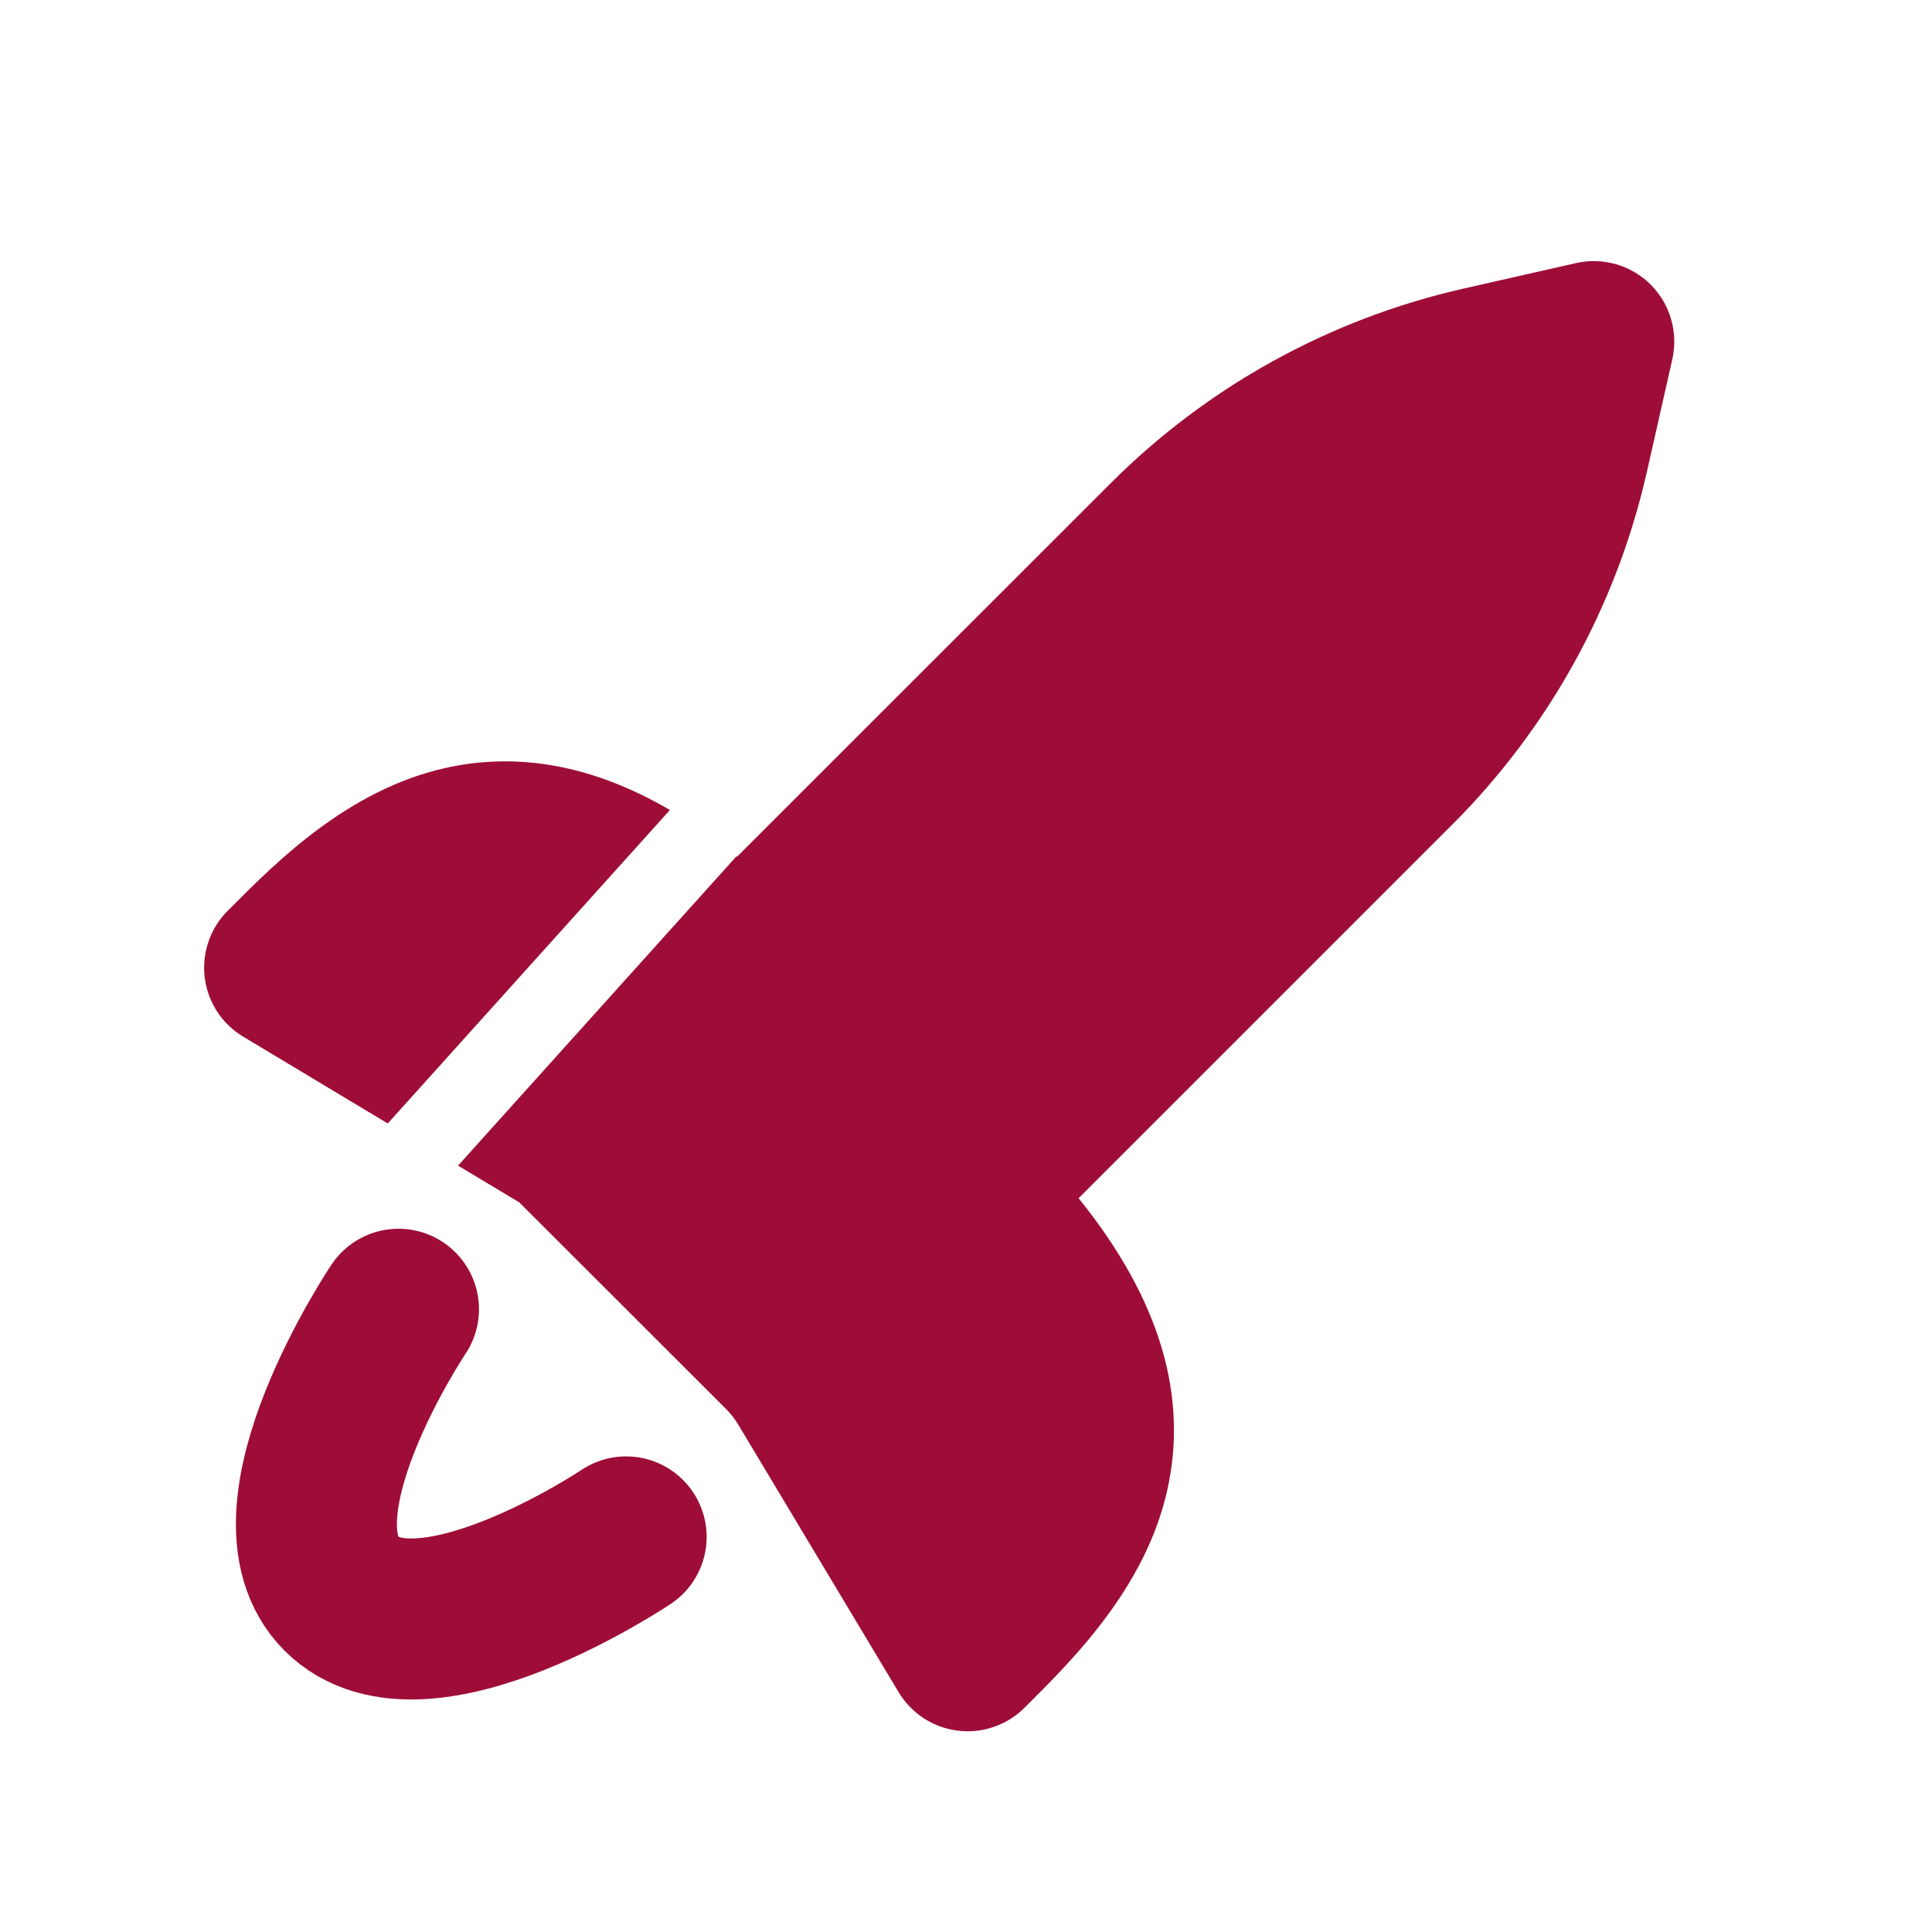
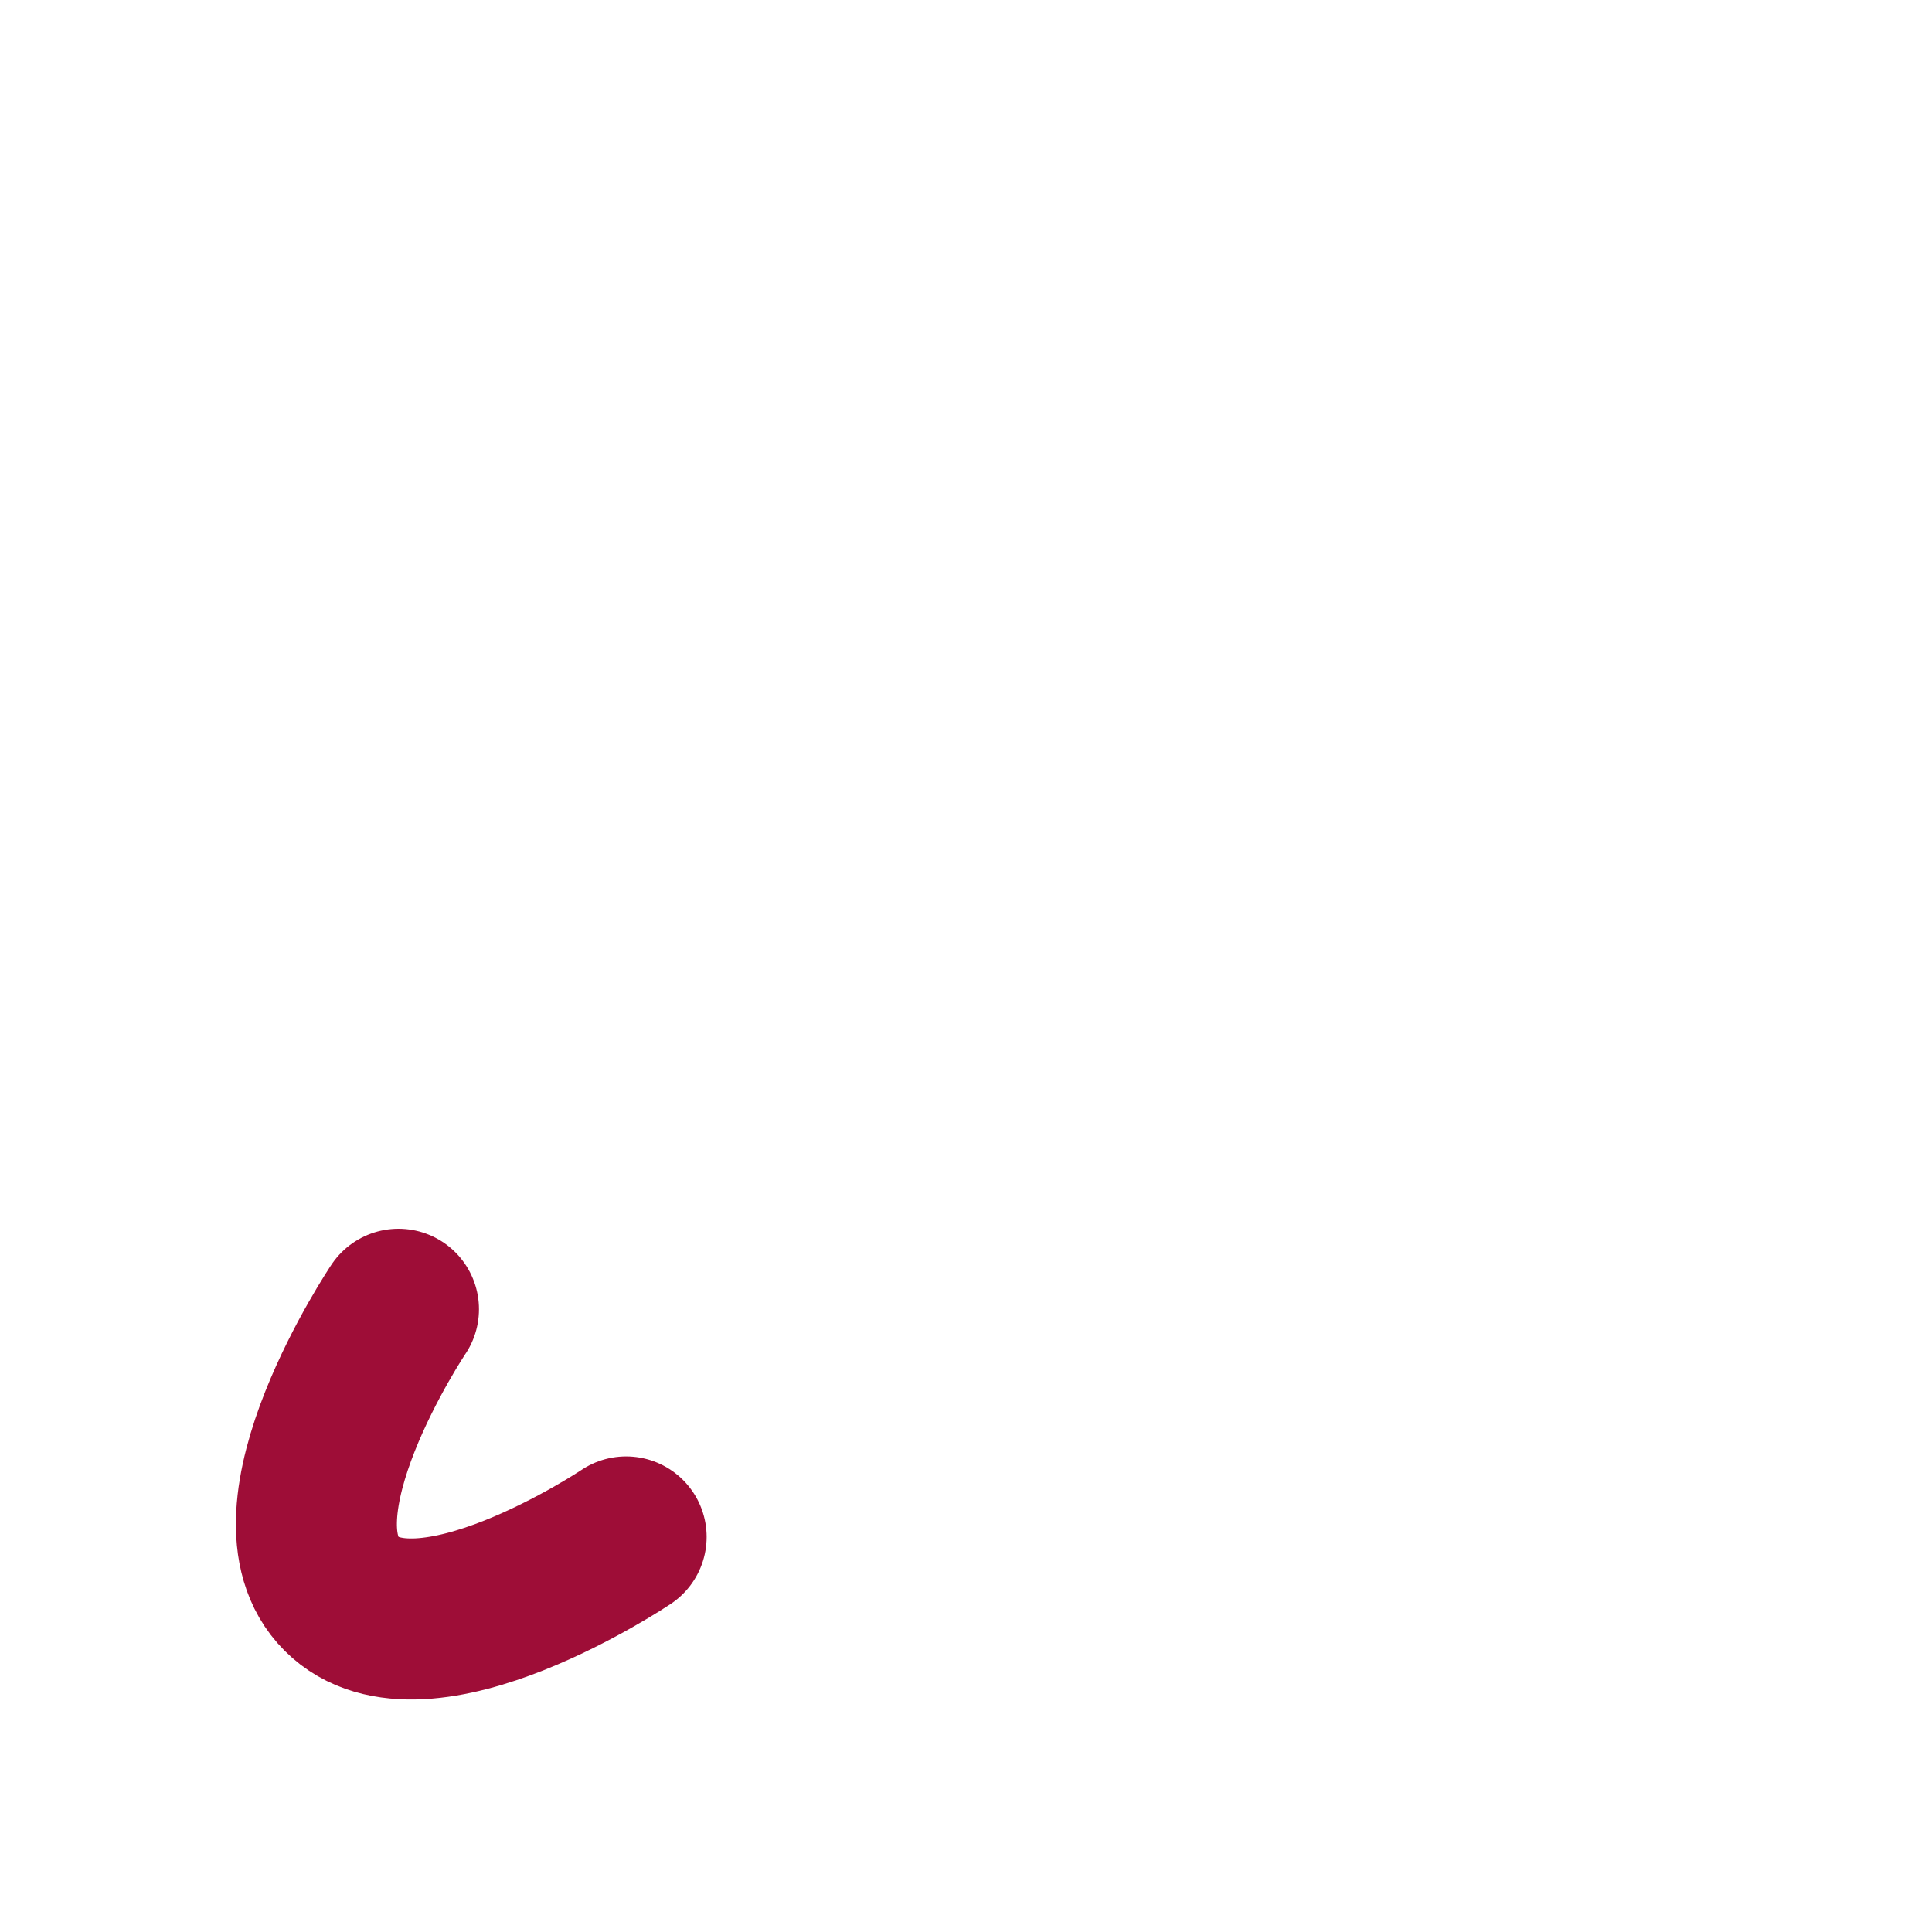
<svg xmlns="http://www.w3.org/2000/svg" width="24" height="24" viewBox="0 0 24 24" fill="none">
  <path d="M4.95 16.264C4.95 16.264 3.247 18.804 4.243 19.799C5.238 20.795 7.778 19.092 7.778 19.092" stroke="#9E0D37" stroke-width="2" stroke-linecap="round" stroke-linejoin="round" />
-   <path fill-rule="evenodd" clip-rule="evenodd" d="M20.506 3.536C20.625 3.656 20.713 3.803 20.759 3.966C20.806 4.128 20.811 4.299 20.774 4.464L20.457 5.866C20.081 7.523 19.244 9.04 18.043 10.241L13.399 14.885C14.426 16.157 14.759 17.365 14.499 18.517C14.228 19.717 13.339 20.603 12.787 21.154L12.727 21.214C12.62 21.322 12.489 21.403 12.345 21.452C12.202 21.502 12.049 21.518 11.898 21.499C11.747 21.48 11.603 21.428 11.475 21.345C11.348 21.262 11.241 21.151 11.163 21.021L9.17 17.696C9.128 17.626 9.078 17.562 9.02 17.504L6.45 14.936L5.69 14.48L9.149 10.637C9.151 10.639 9.154 10.641 9.156 10.642L13.8 6C15.002 4.799 16.519 3.962 18.176 3.586L19.578 3.268C19.743 3.231 19.914 3.236 20.077 3.283C20.239 3.33 20.387 3.417 20.506 3.536ZM8.322 10.062C7.353 9.497 6.422 9.34 5.525 9.542C4.325 9.814 3.439 10.702 2.888 11.255L2.828 11.314C2.721 11.422 2.639 11.552 2.59 11.696C2.541 11.839 2.525 11.992 2.543 12.143C2.562 12.294 2.614 12.438 2.697 12.566C2.78 12.693 2.891 12.8 3.021 12.878L4.817 13.956L8.322 10.062Z" fill="#9E0D37" />
</svg>